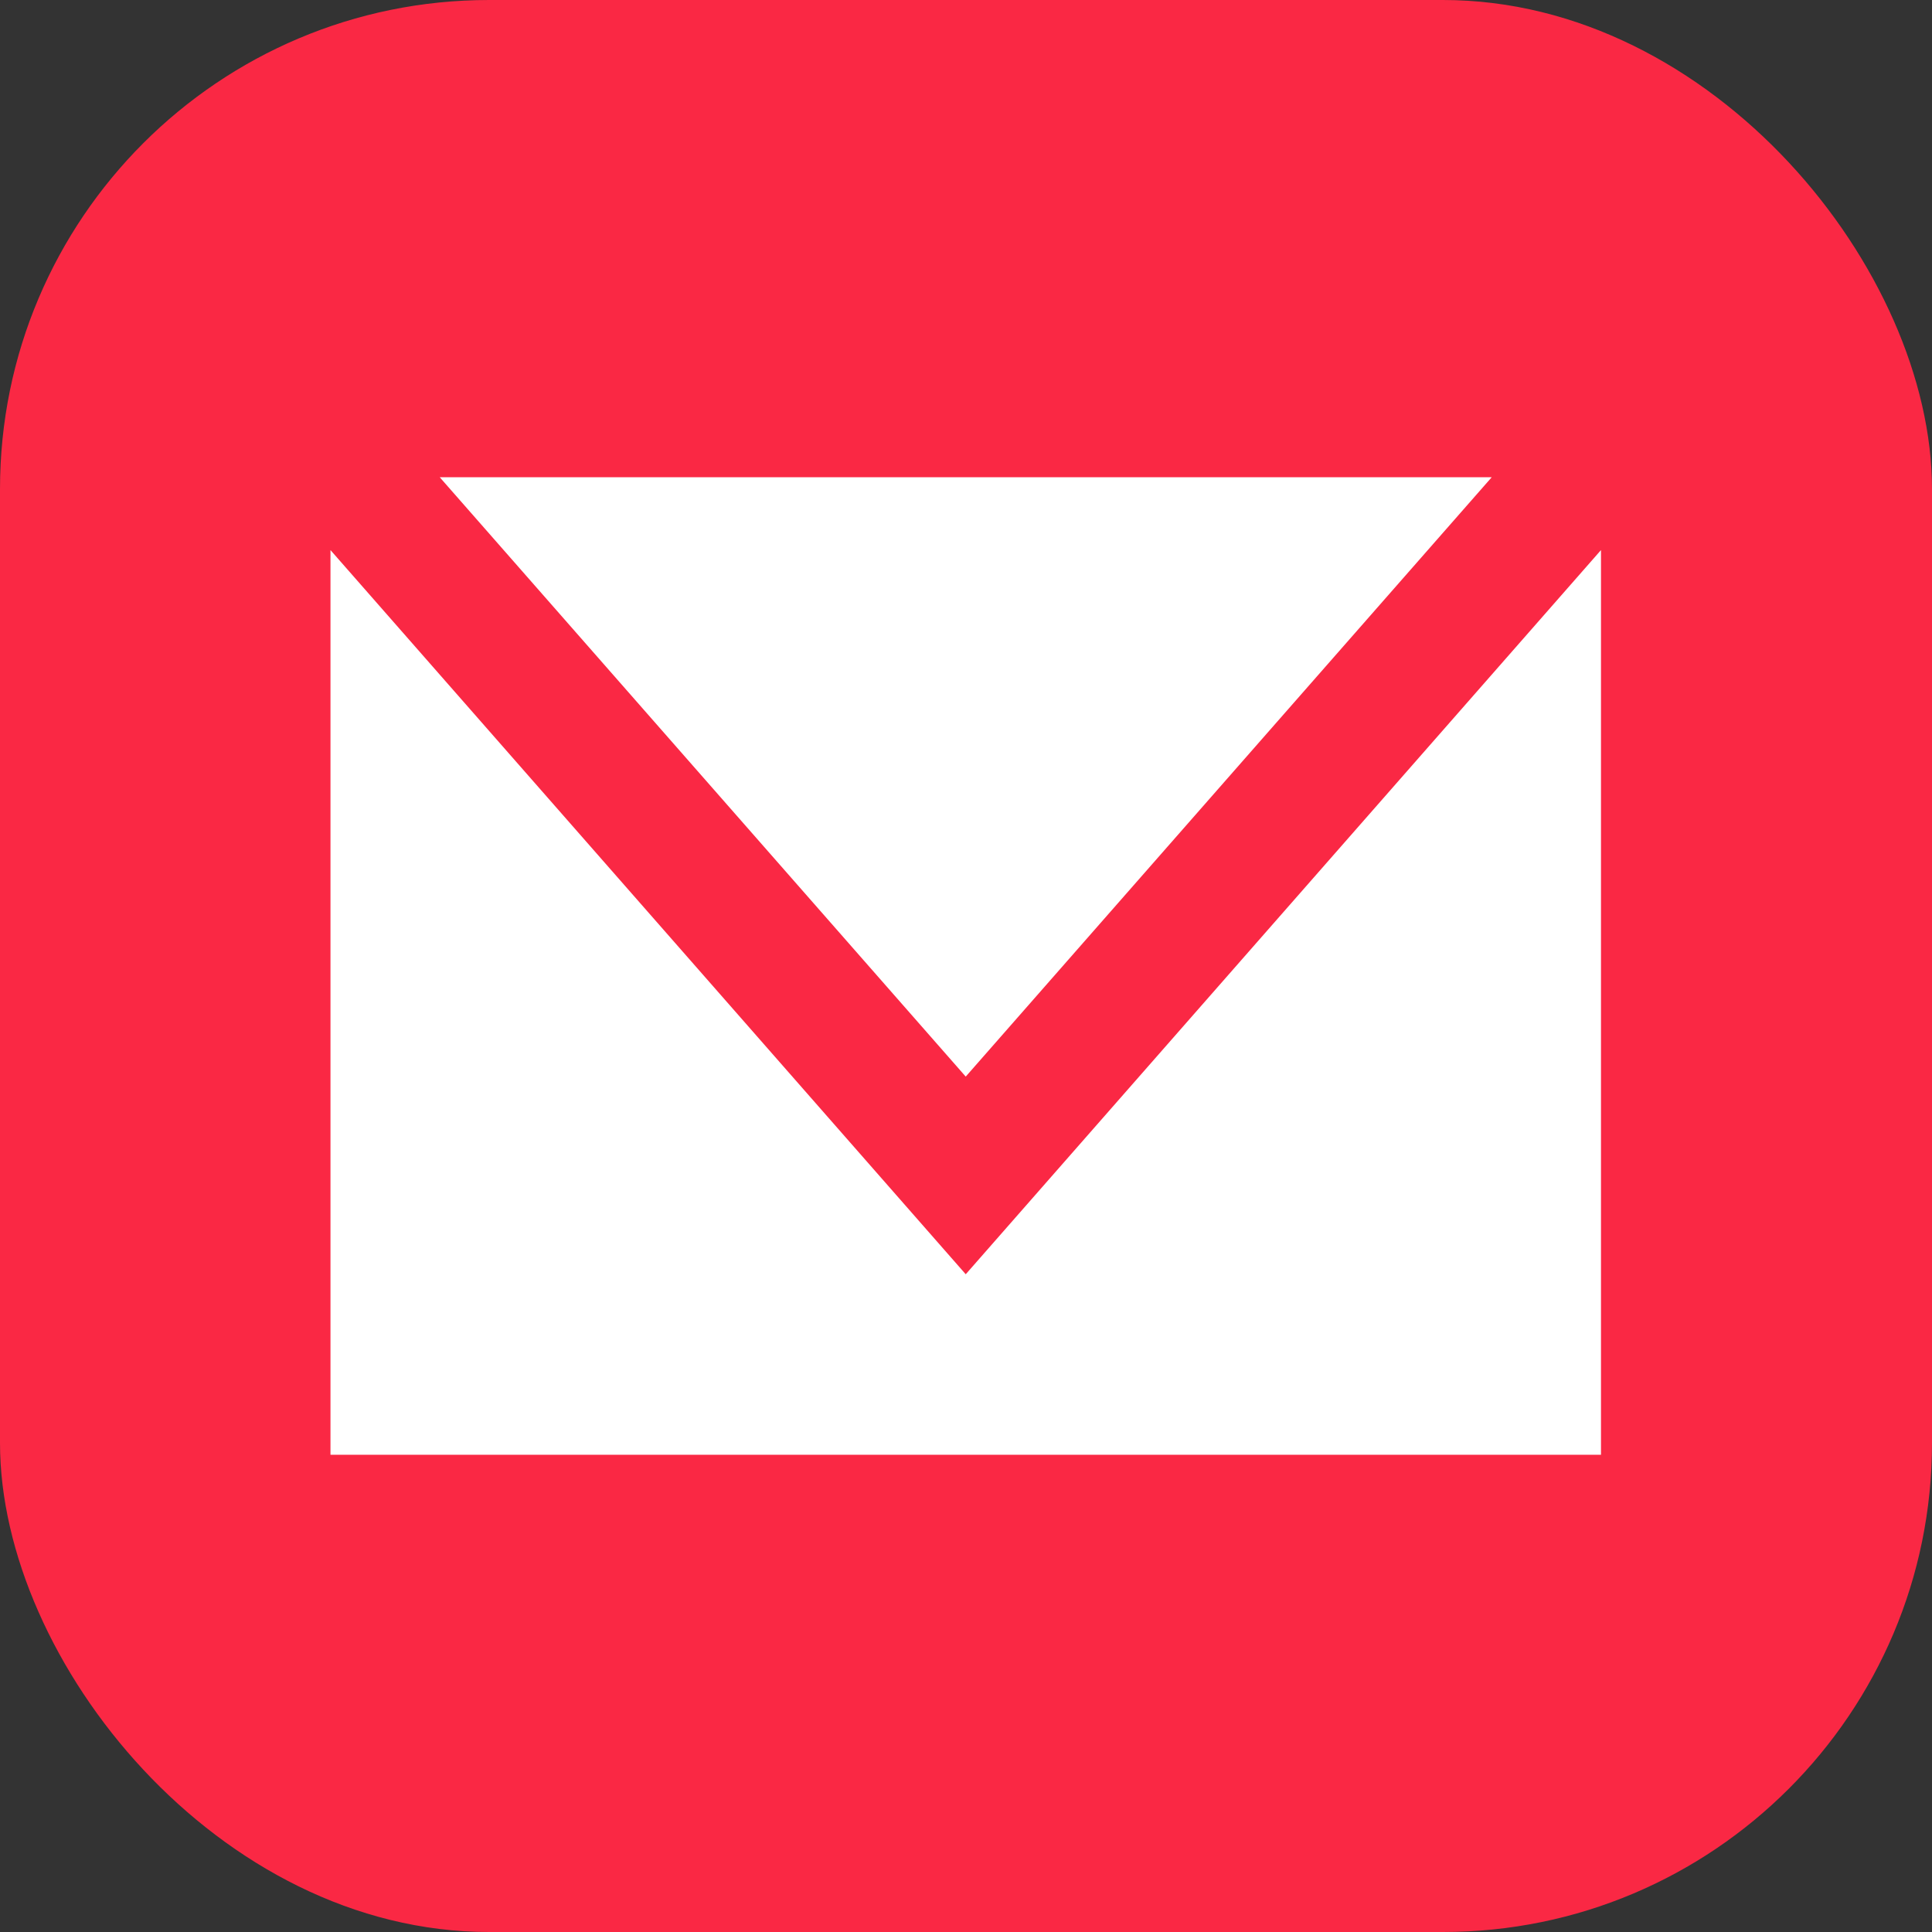
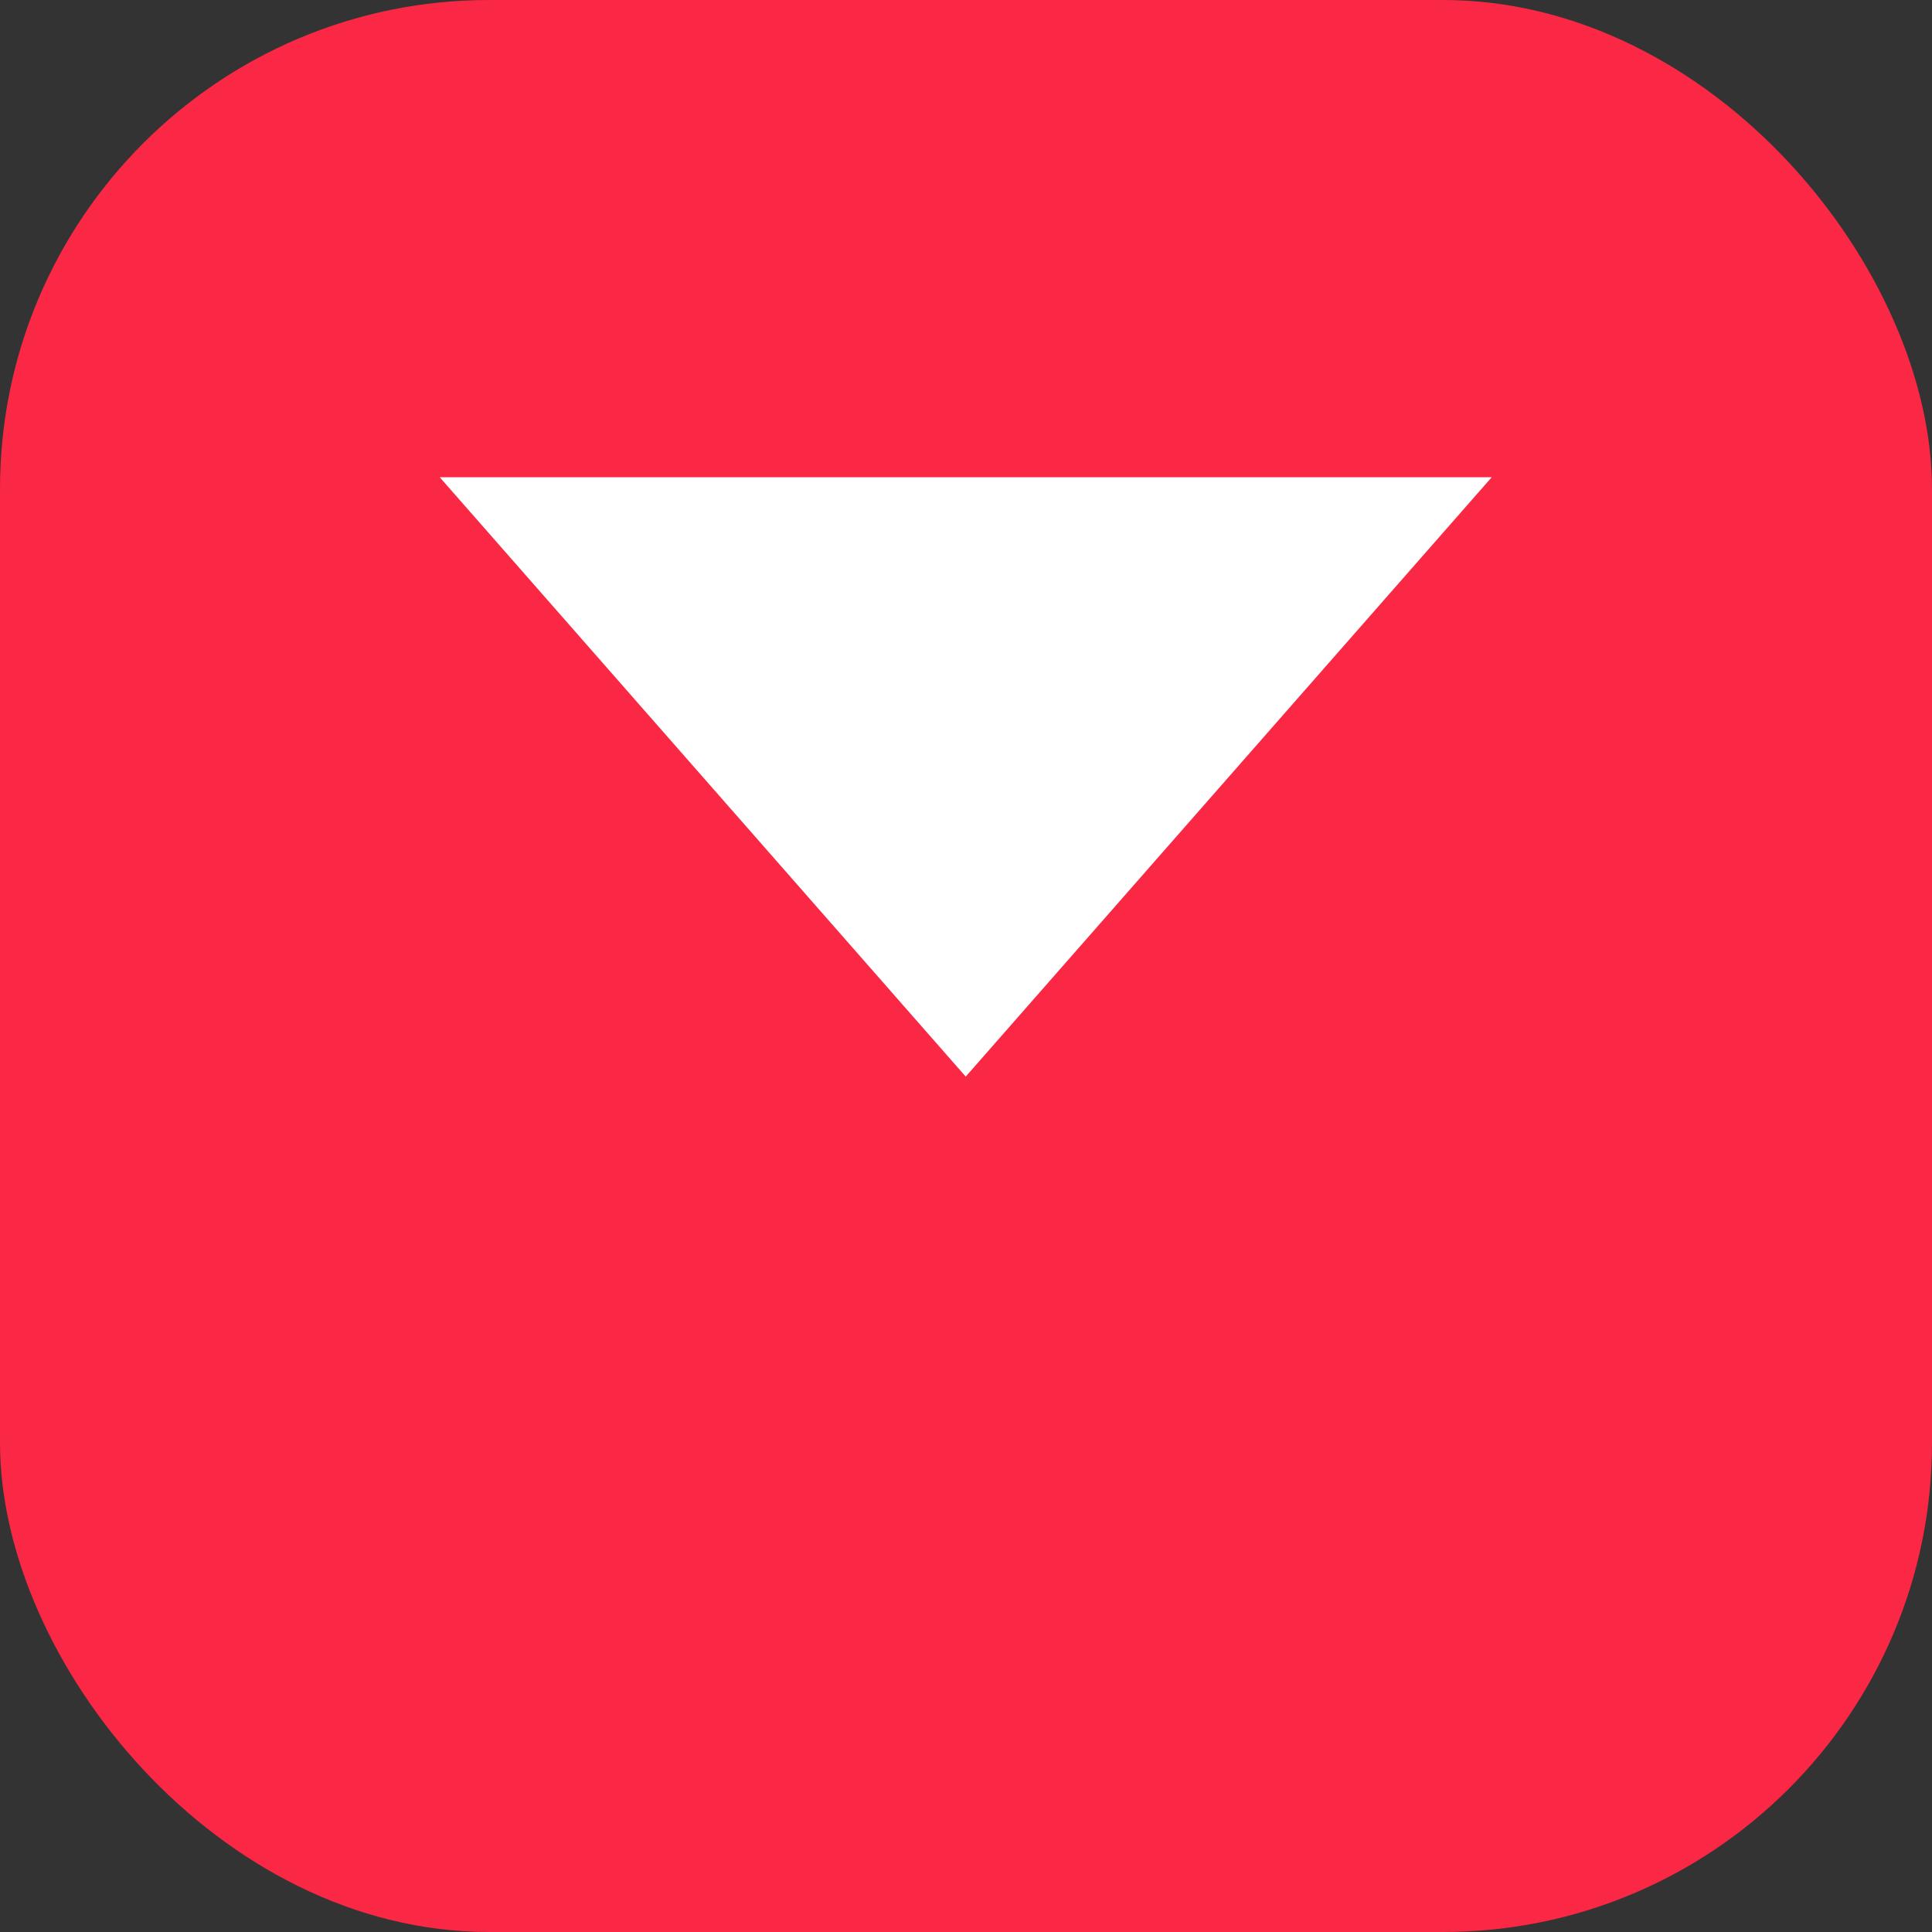
<svg xmlns="http://www.w3.org/2000/svg" viewBox="0 0 36.07 36.07">
  <rect x="0" y="0" width="36.07" height="36.07" fill="#333333" stroke="none" />
  <defs>
    <style>.cls-1{fill:#fa2844;}.cls-2{fill:#fff;}</style>
  </defs>
  <g id="Layer_2" data-name="Layer 2">
    <g id="Layer_1-2" data-name="Layer 1">
      <rect class="cls-1" width="36.07" height="36.07" rx="9.13" />
      <polygon class="cls-2" points="27.85 8.91 8.21 8.91 18.03 20.1 27.85 8.91" />
-       <polygon class="cls-2" points="18.03 23.79 6.17 10.27 6.17 27.16 29.89 27.16 29.89 10.27 18.03 23.79" />
    </g>
  </g>
</svg>